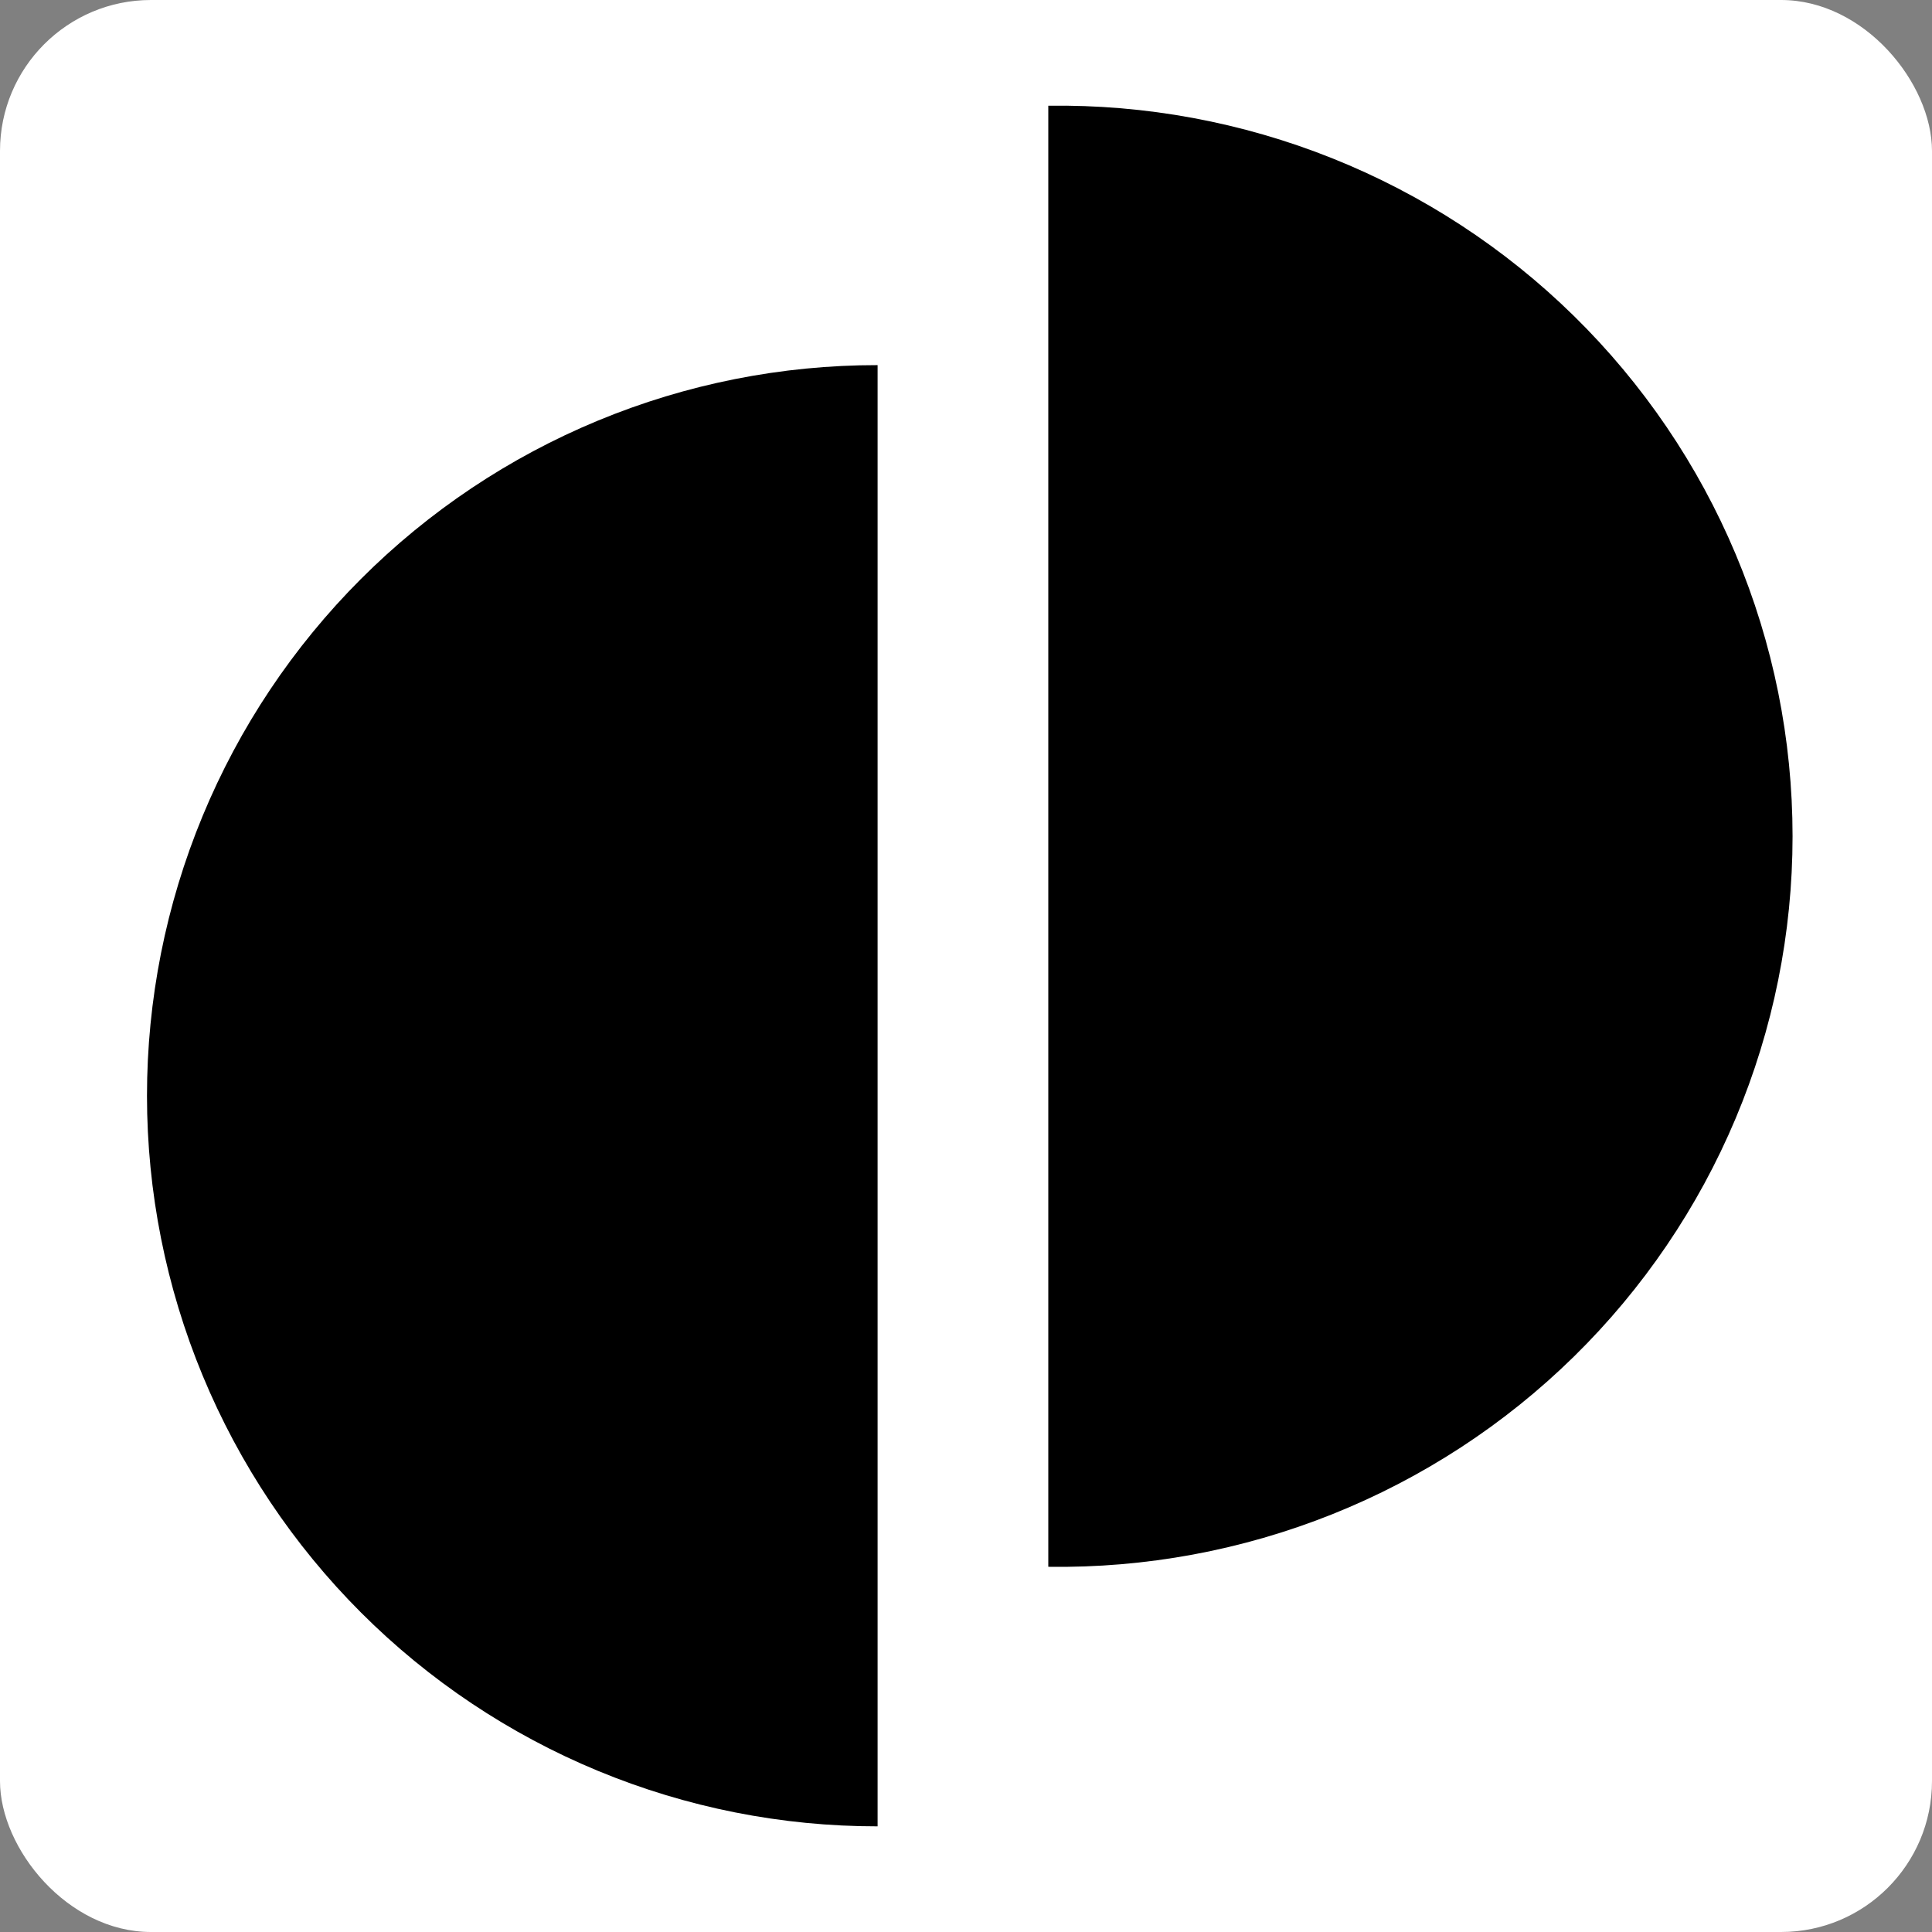
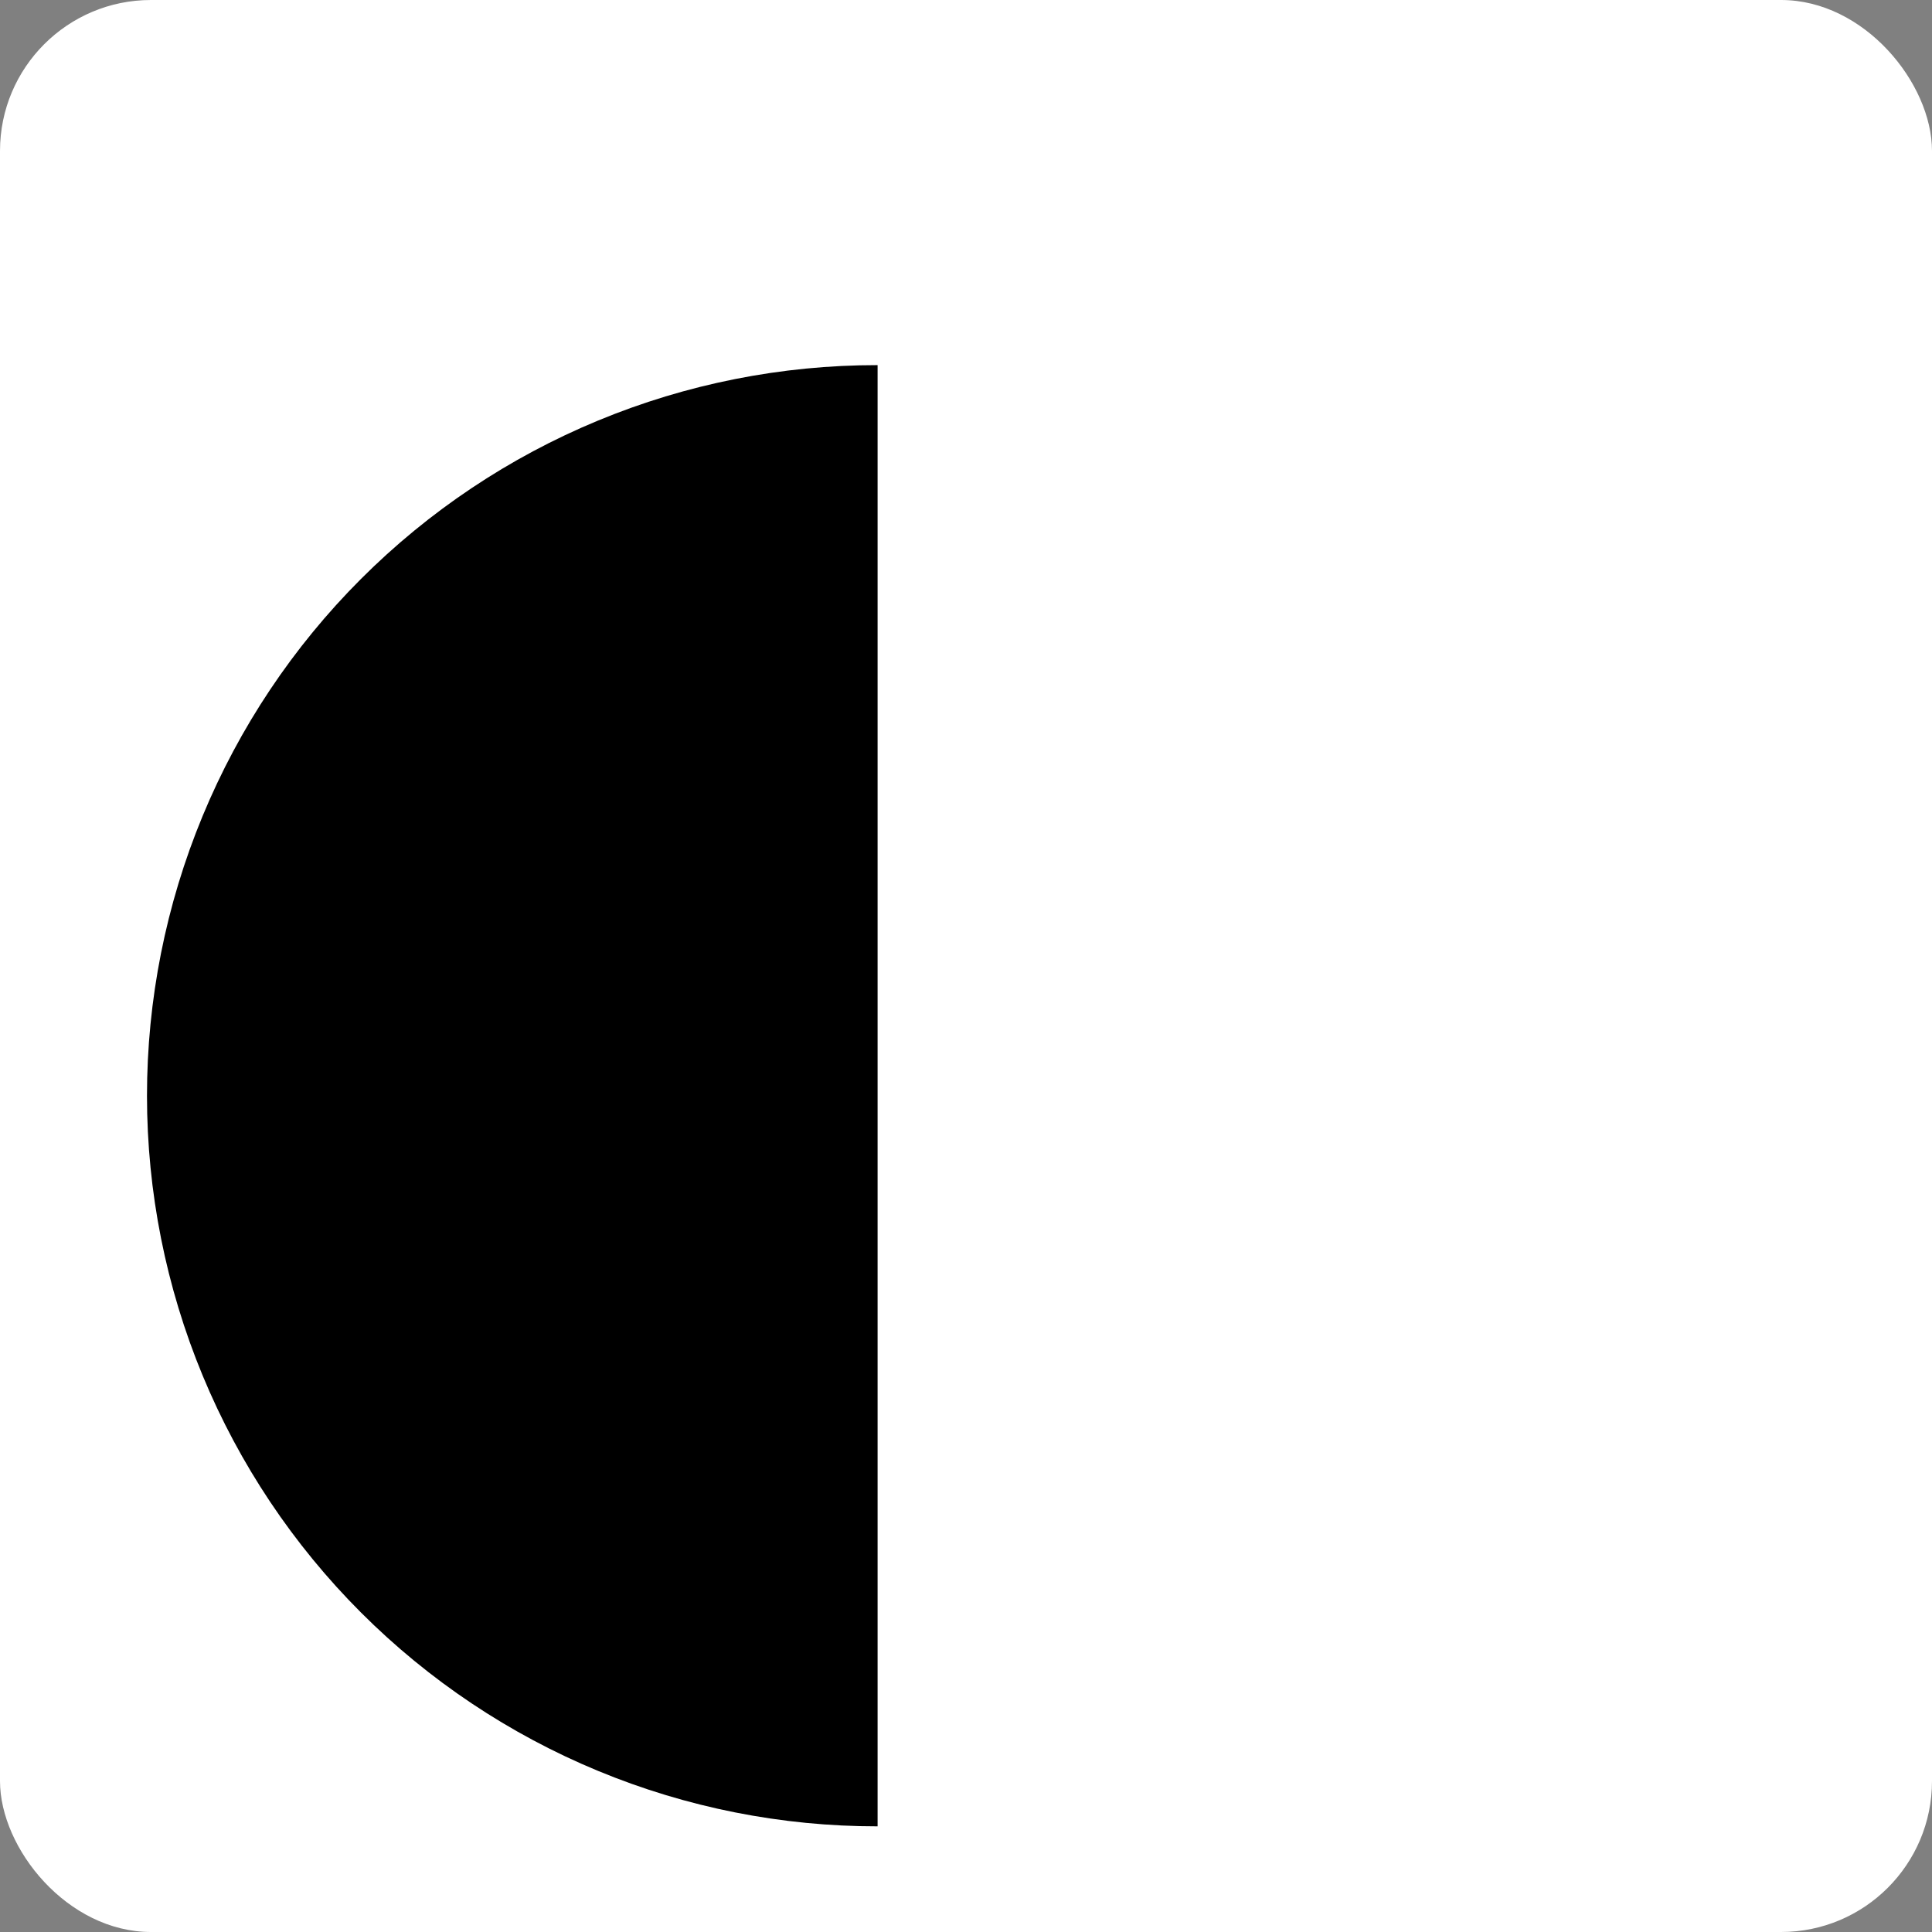
<svg xmlns="http://www.w3.org/2000/svg" width="256" height="256" viewBox="0 0 256 256" fill="none">
  <rect x="0" y="0" width="256" height="256" fill="#808080" stroke="none" />
  <rect width="256" height="256" rx="20" fill="white" />
  <path d="M19.477 145.21C19.479 157.928 21.986 170.521 26.853 182.27C31.72 194.018 38.853 204.692 47.843 213.68C56.834 222.669 67.505 229.796 79.249 234.655C90.993 239.515 103.578 242.01 116.286 242V48.381C103.575 48.37 90.986 50.867 79.24 55.729C67.494 60.591 56.82 67.722 47.829 76.715C38.838 85.707 31.706 96.385 26.842 108.138C21.977 119.891 19.474 132.489 19.477 145.21V145.21Z" fill="black" />
-   <path d="M138.904 14.01V207.609C151.788 207.793 164.58 205.424 176.537 200.642C188.494 195.86 199.376 188.759 208.552 179.752C217.729 170.745 225.015 160.012 229.989 148.176C234.962 136.341 237.523 123.639 237.523 110.81C237.523 97.98 234.962 85.278 229.989 73.442C225.015 61.607 217.729 50.874 208.552 41.867C199.376 32.86 188.494 25.759 176.537 20.977C164.58 16.195 151.788 13.826 138.904 14.01V14.01Z" fill="black" />
</svg>